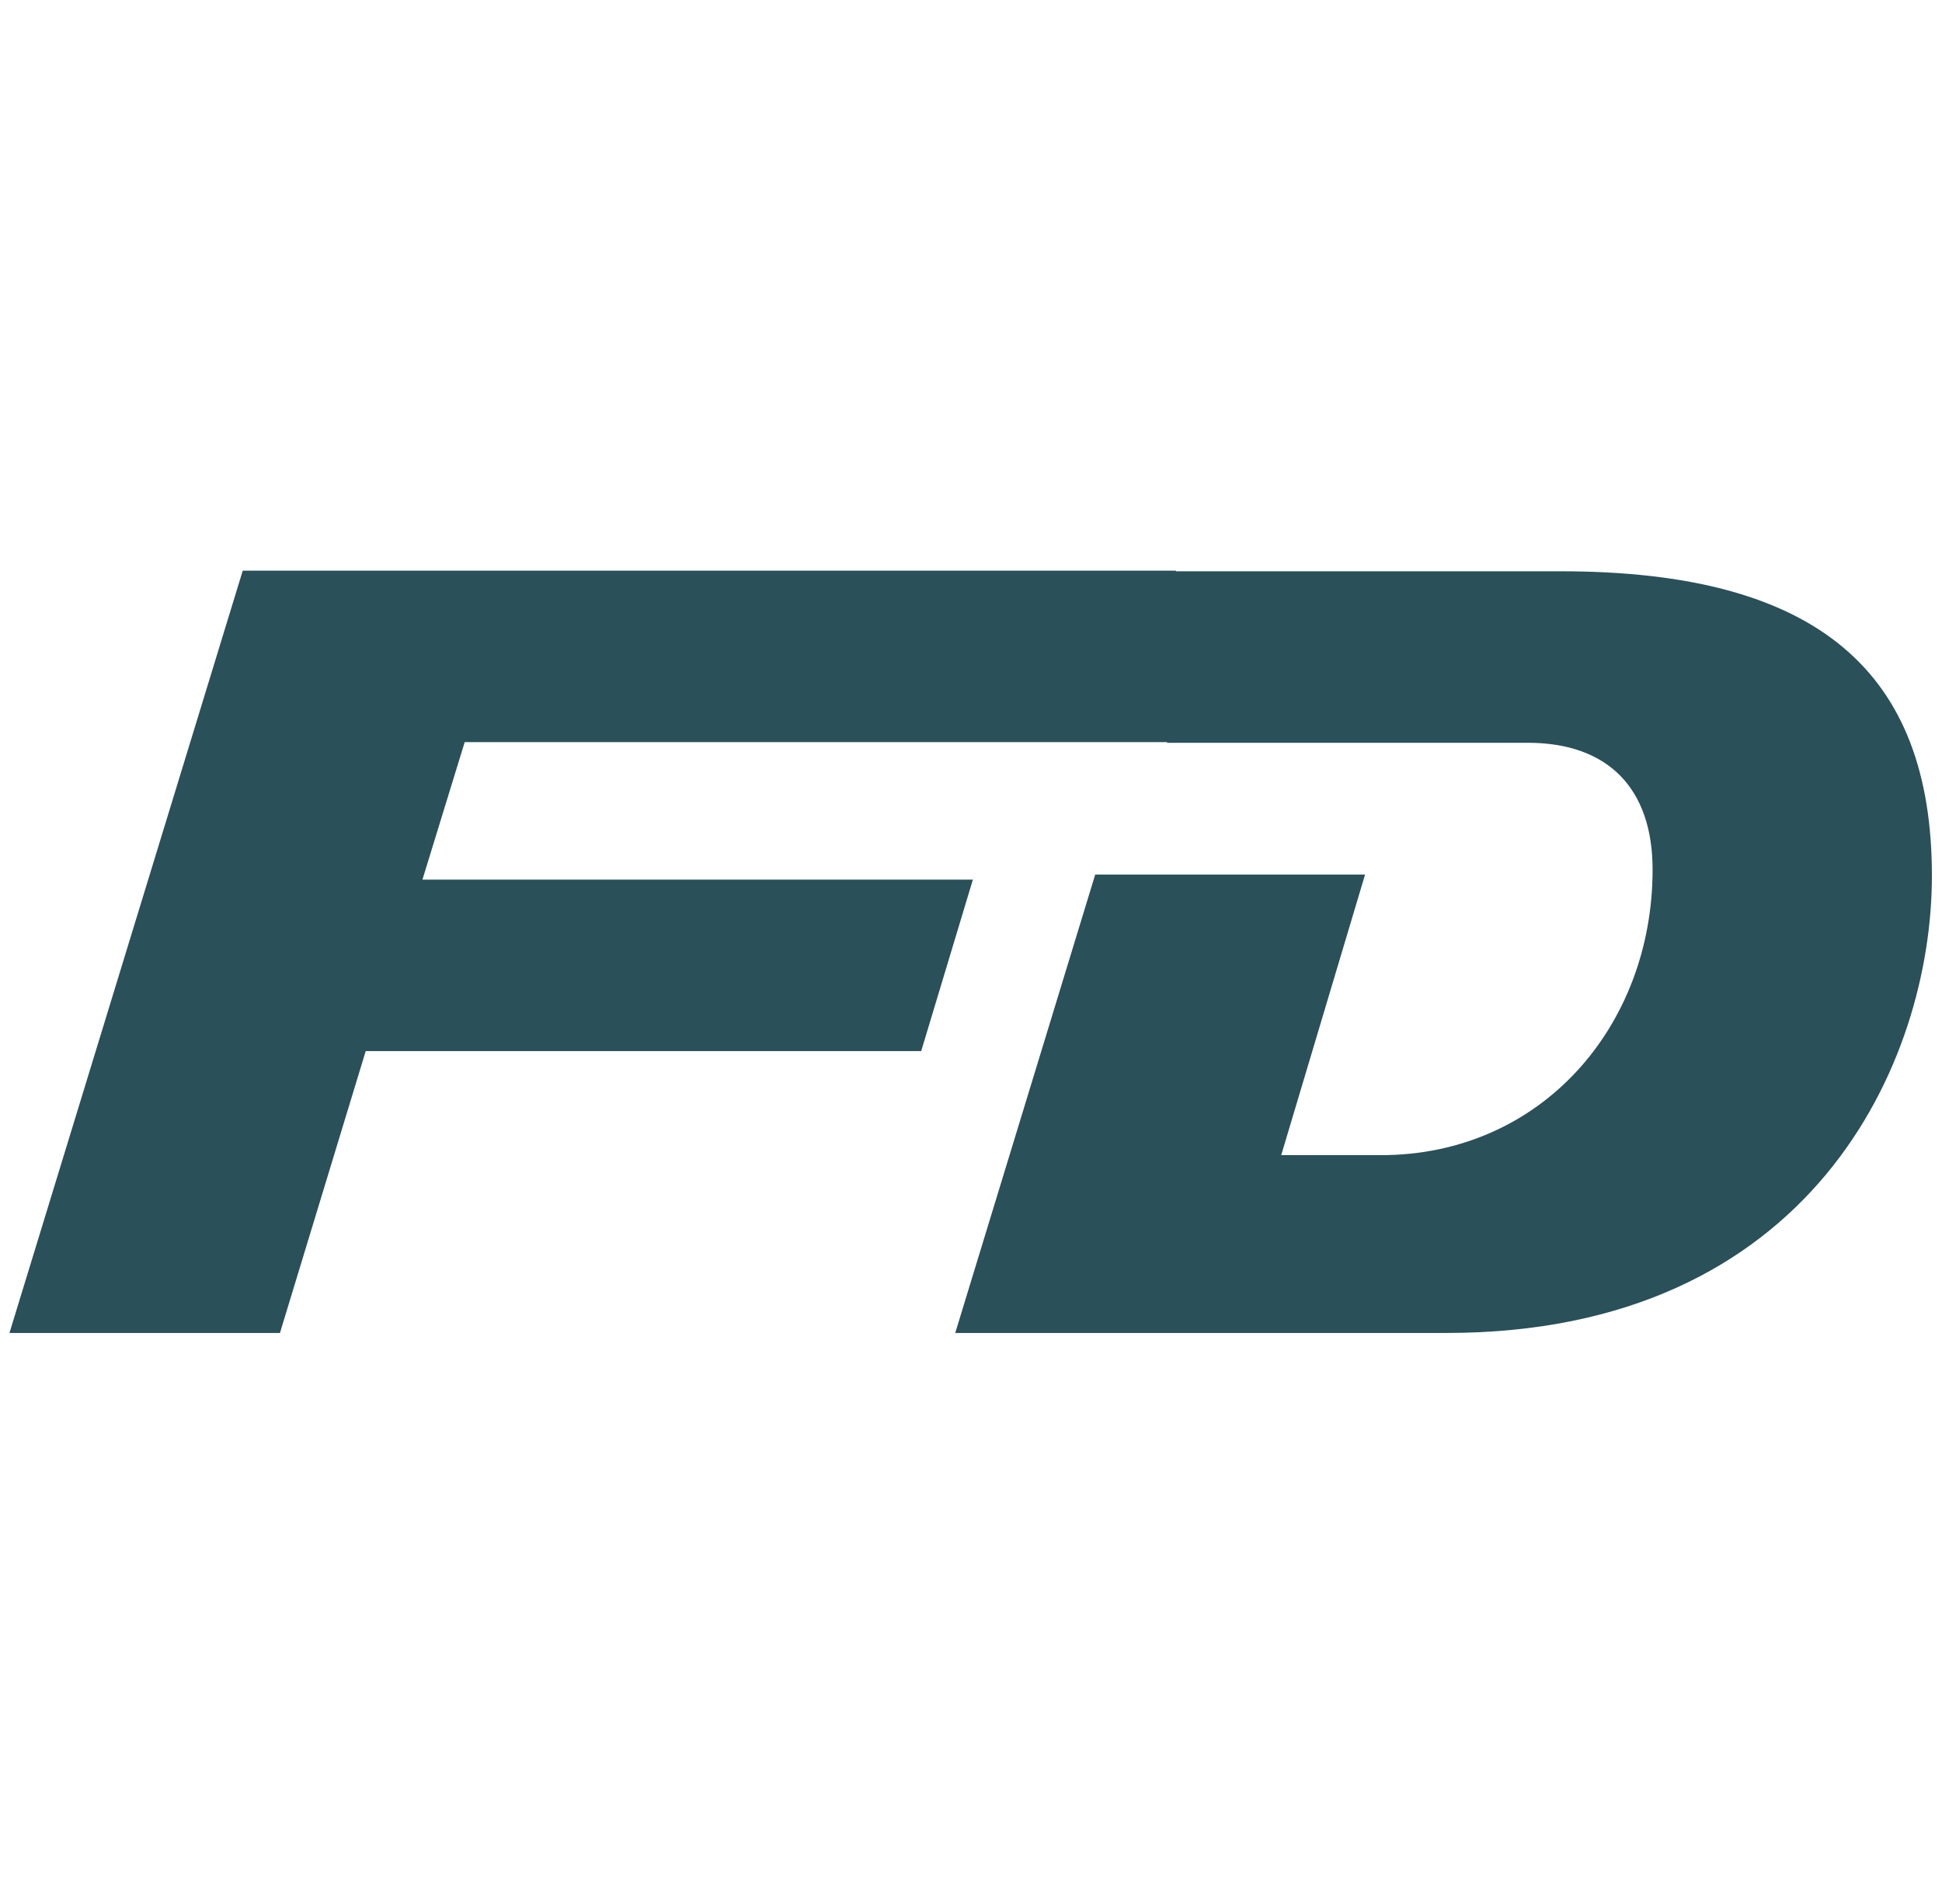
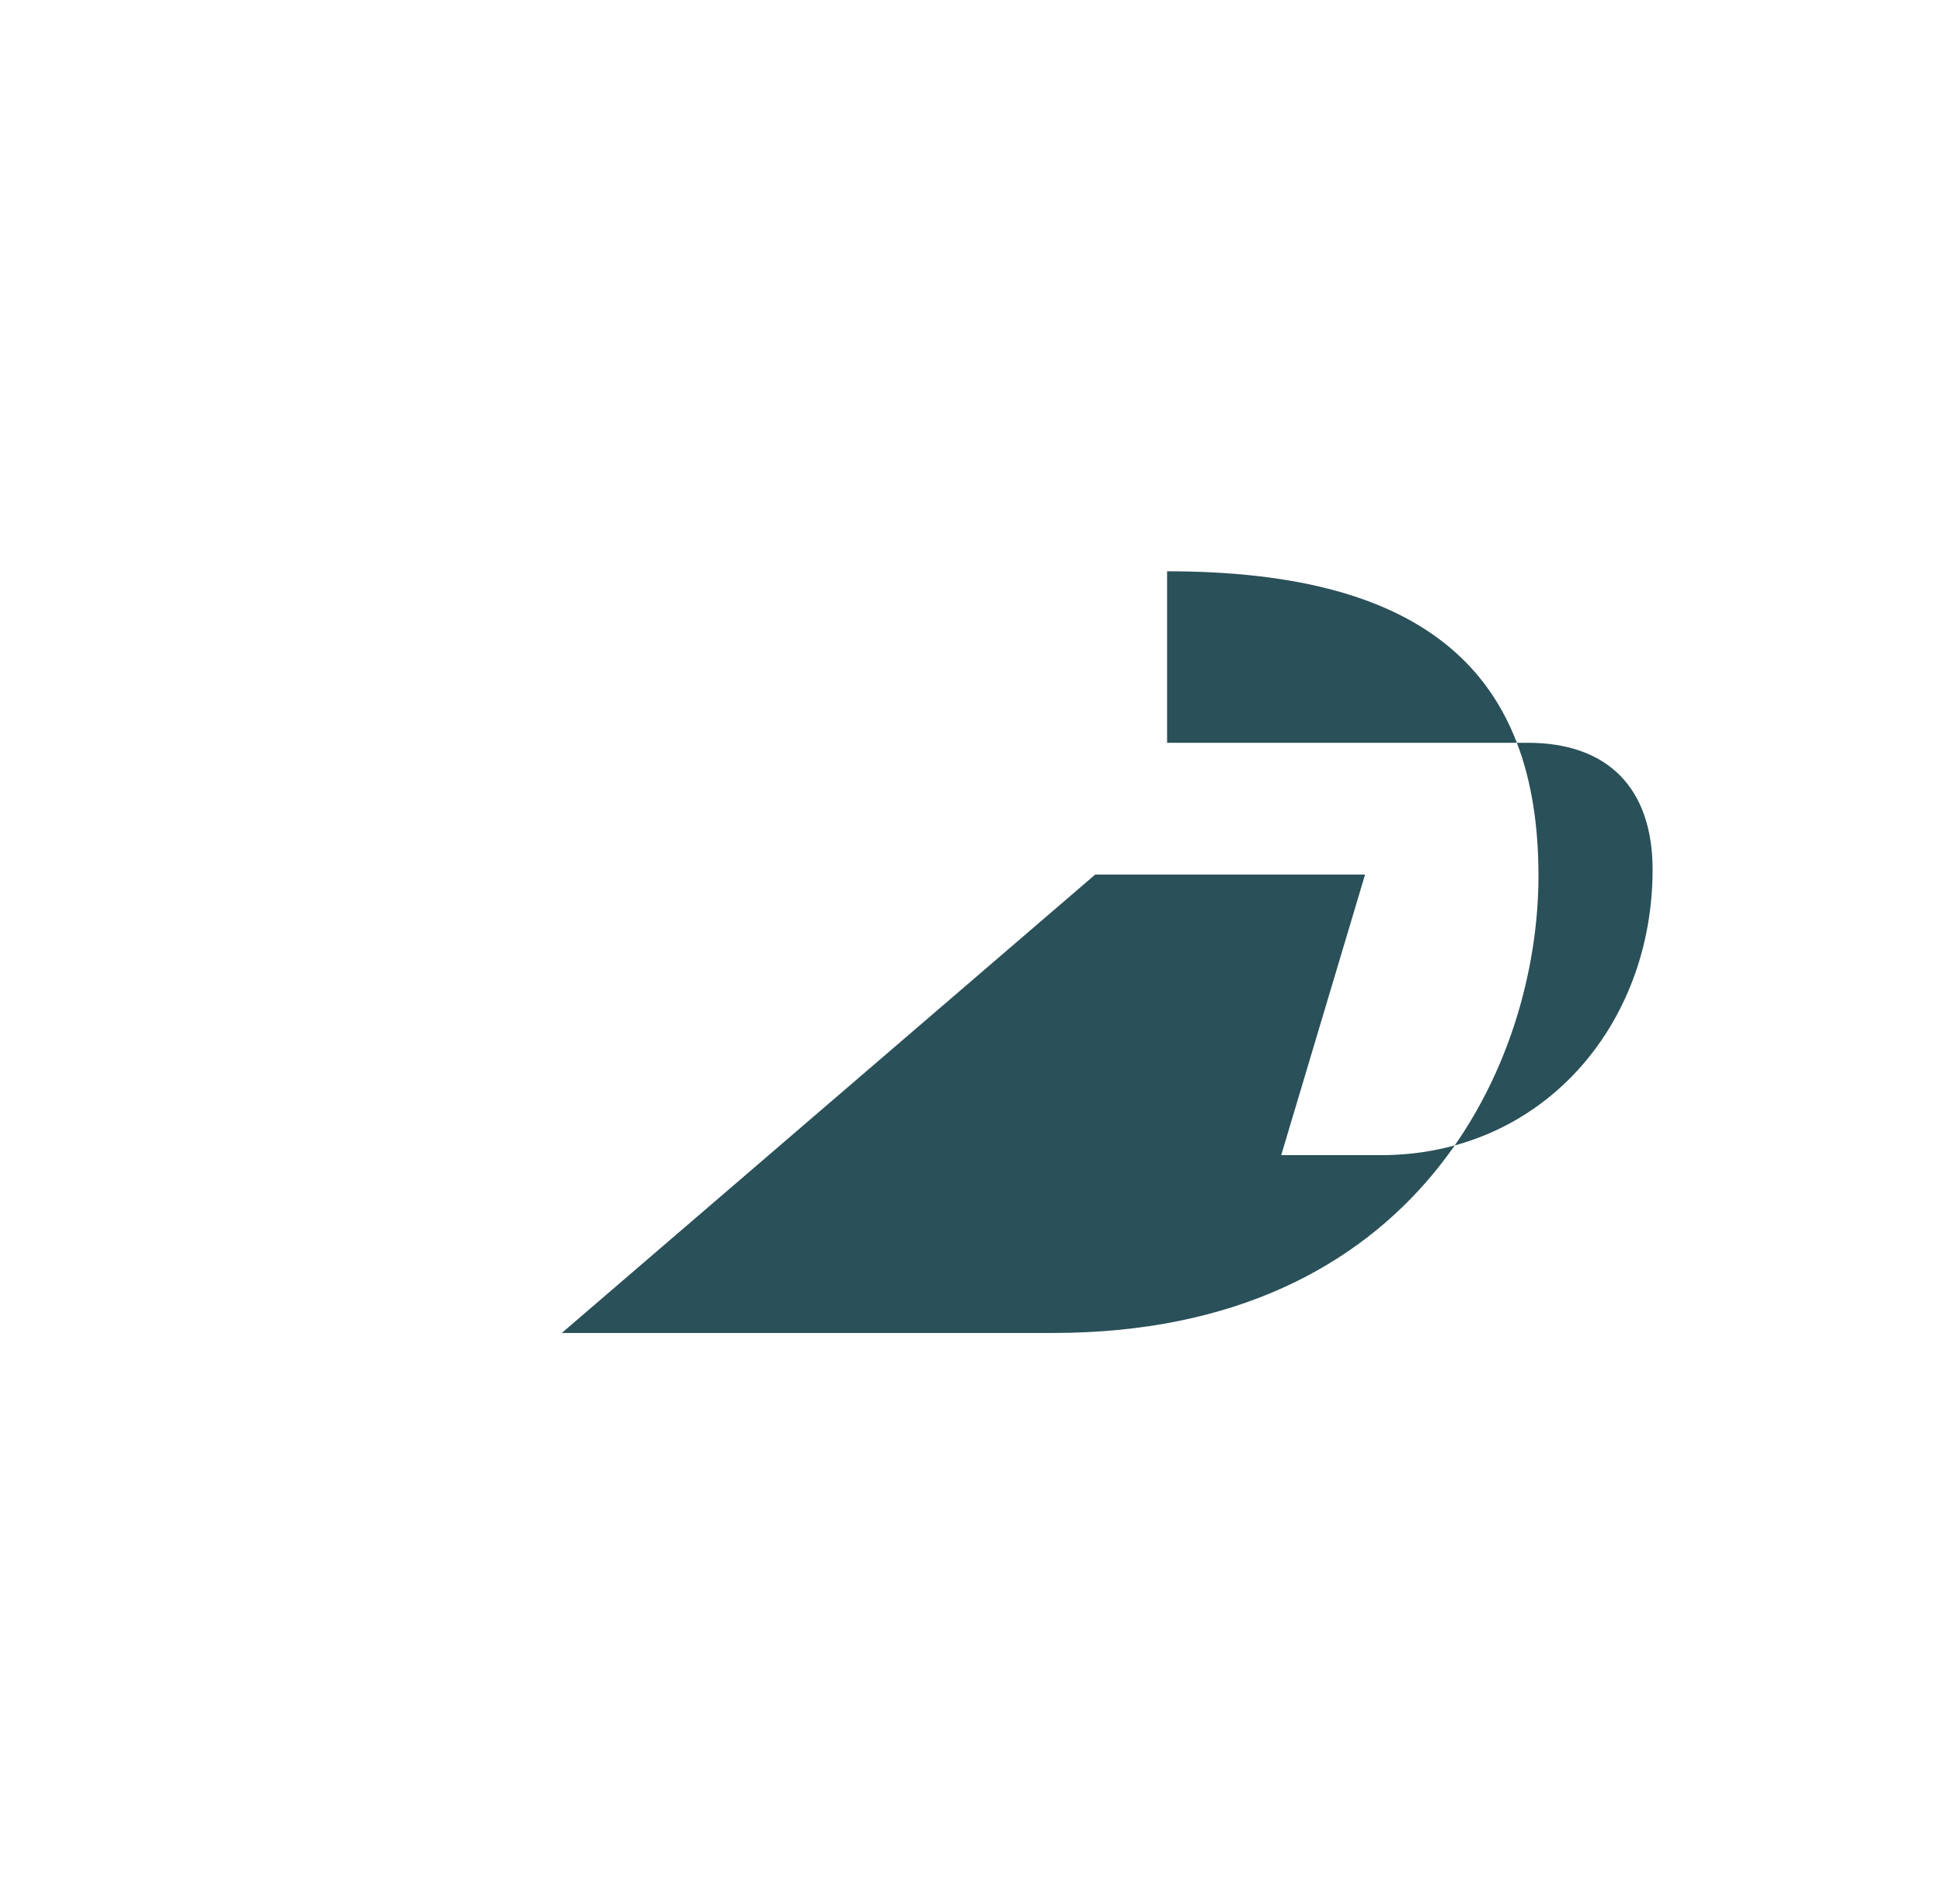
<svg xmlns="http://www.w3.org/2000/svg" version="1.1" id="Ebene_1" x="0px" y="0px" width="308px" height="302px" viewBox="201.5 -101 308 302" style="enable-background:new 201.5 -101 308 302;" xml:space="preserve">
  <style type="text/css">
	.st0{fill:#2A5059;}
</style>
  <g>
-     <path class="st0" d="M240-10.5H388v27.2H275.2l-6.7,21.8h87.3l-8.2,27.2h-88.1l-13.6,44.7H203L240-10.5z" />
-     <path class="st0" d="M375.2,37.7h42.8l-13.3,44.5h15.8c25.5,0,43.1-20.5,43.1-45.3c0-12.8-7-20.1-19.8-20.1h-57.2v-27.2h62.4   c41,0,58.9,16.1,58.9,48.3c0,29.5-19,72.5-77,72.5h-77.9L375.2,37.7z" />
+     <path class="st0" d="M375.2,37.7h42.8l-13.3,44.5h15.8c25.5,0,43.1-20.5,43.1-45.3c0-12.8-7-20.1-19.8-20.1h-57.2v-27.2c41,0,58.9,16.1,58.9,48.3c0,29.5-19,72.5-77,72.5h-77.9L375.2,37.7z" />
  </g>
</svg>